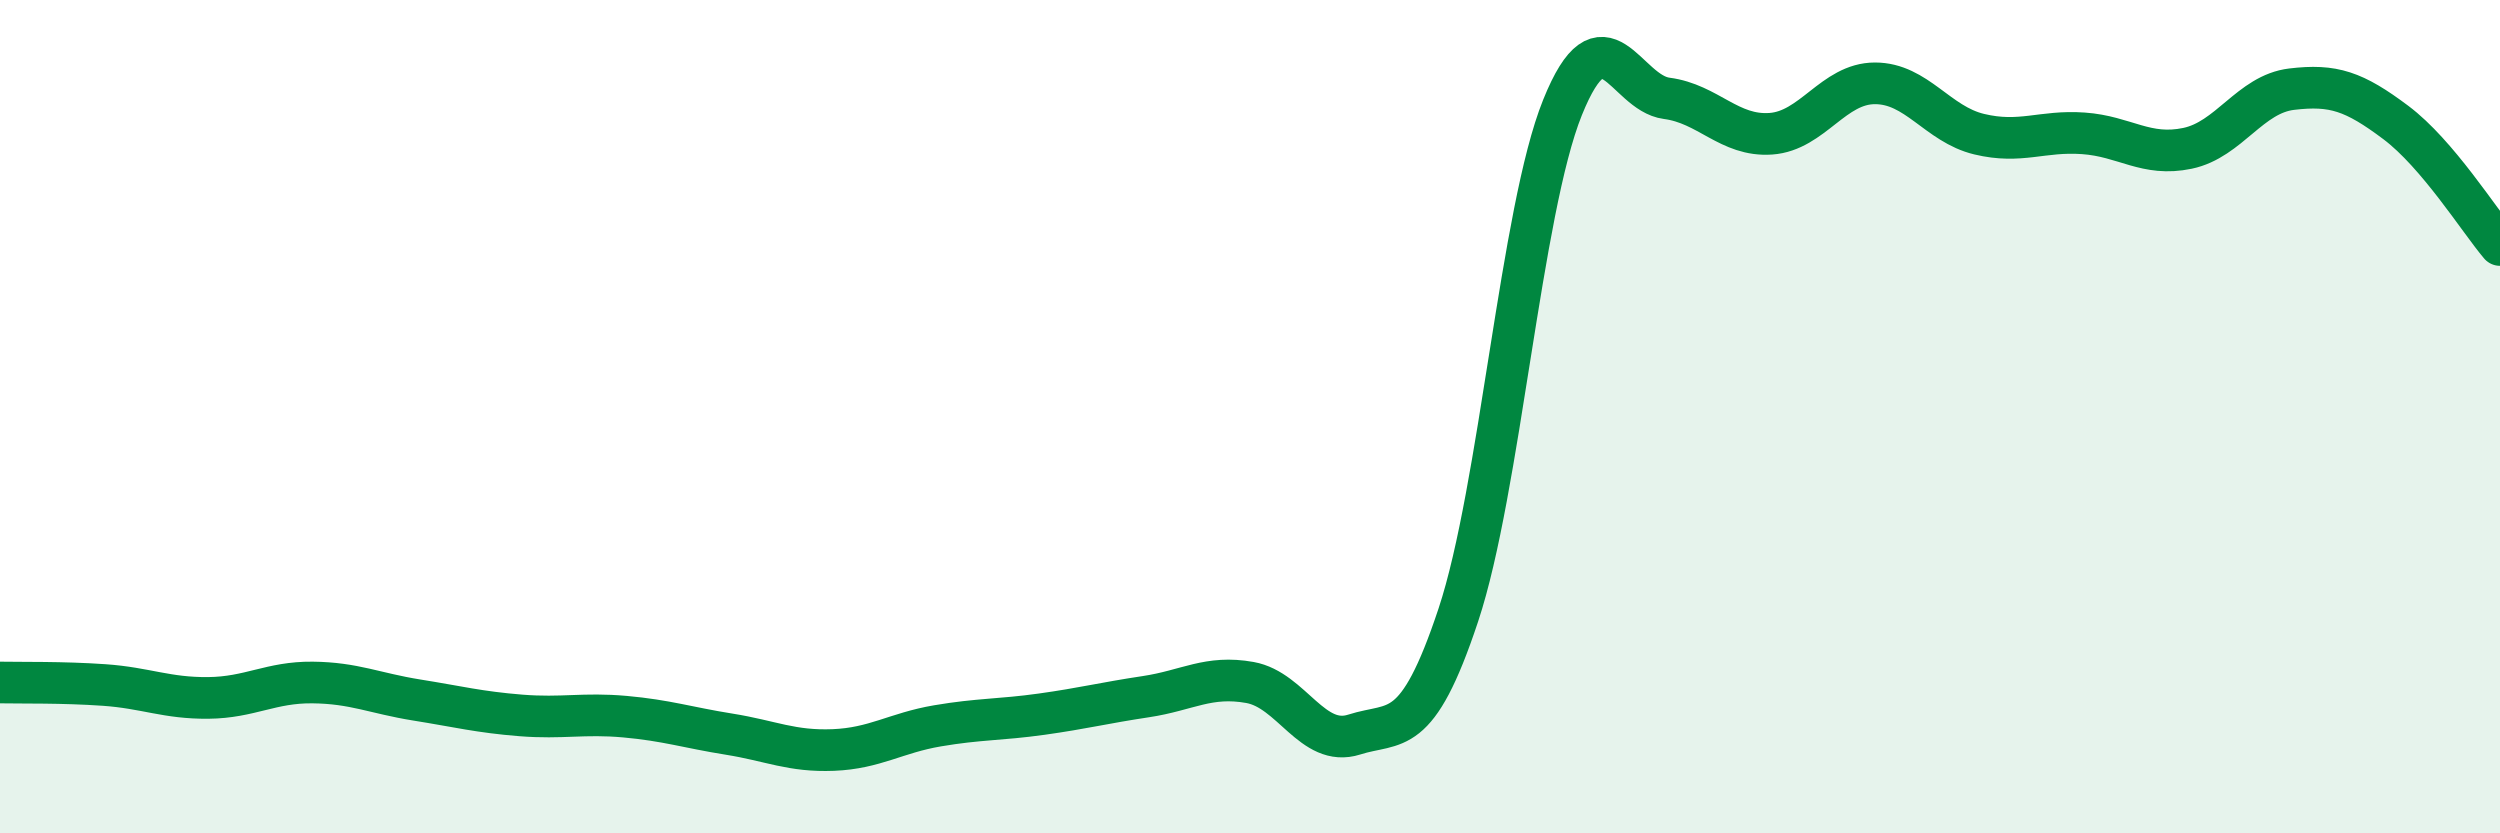
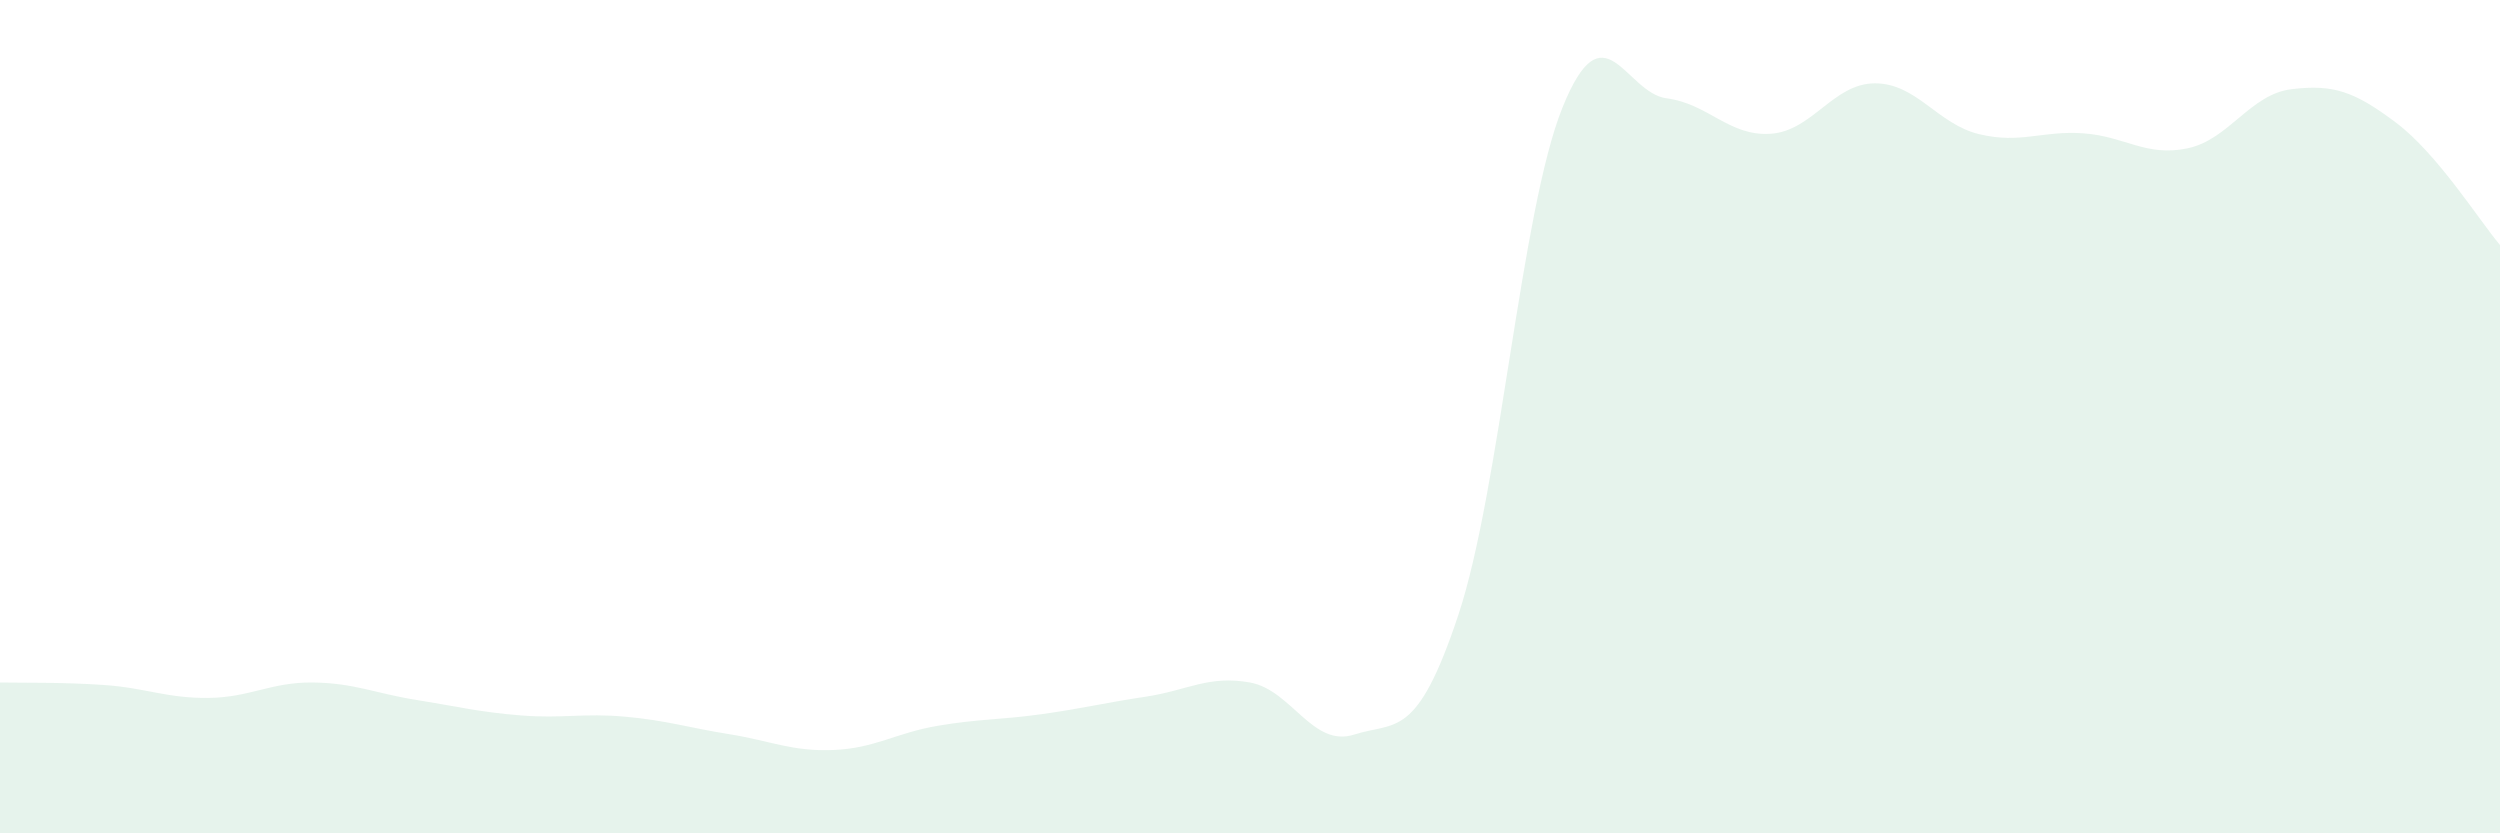
<svg xmlns="http://www.w3.org/2000/svg" width="60" height="20" viewBox="0 0 60 20">
  <path d="M 0,16.38 C 0.5,16.39 1.5,16.37 2.5,16.44 C 3.5,16.51 4,16.76 5,16.75 C 6,16.74 6.5,16.37 7.5,16.38 C 8.5,16.39 9,16.64 10,16.8 C 11,16.96 11.5,17.09 12.5,17.17 C 13.5,17.25 14,17.11 15,17.2 C 16,17.29 16.5,17.46 17.5,17.62 C 18.5,17.78 19,18.04 20,18 C 21,17.96 21.5,17.59 22.5,17.42 C 23.5,17.25 24,17.28 25,17.14 C 26,17 26.5,16.87 27.5,16.72 C 28.5,16.57 29,16.2 30,16.38 C 31,16.56 31.5,17.95 32.5,17.63 C 33.5,17.31 34,17.77 35,14.76 C 36,11.75 36.5,5.06 37.5,2.58 C 38.5,0.1 39,2.23 40,2.36 C 41,2.49 41.5,3.28 42.5,3.21 C 43.5,3.14 44,2 45,2 C 46,2 46.5,2.98 47.5,3.22 C 48.5,3.46 49,3.13 50,3.2 C 51,3.27 51.5,3.77 52.5,3.56 C 53.5,3.35 54,2.26 55,2.14 C 56,2.02 56.5,2.19 57.5,2.94 C 58.5,3.69 59.5,5.29 60,5.88L60 20L0 20Z" fill="#008740" opacity="0.1" stroke-linecap="round" stroke-linejoin="round" />
-   <path d="M 0,16.38 C 0.5,16.39 1.5,16.37 2.5,16.44 C 3.5,16.51 4,16.76 5,16.75 C 6,16.74 6.5,16.37 7.5,16.38 C 8.5,16.39 9,16.64 10,16.8 C 11,16.96 11.5,17.09 12.5,17.17 C 13.5,17.25 14,17.11 15,17.2 C 16,17.29 16.5,17.46 17.5,17.62 C 18.5,17.78 19,18.04 20,18 C 21,17.96 21.5,17.59 22.5,17.42 C 23.5,17.25 24,17.28 25,17.14 C 26,17 26.5,16.87 27.5,16.72 C 28.5,16.57 29,16.2 30,16.38 C 31,16.56 31.5,17.95 32.5,17.63 C 33.5,17.31 34,17.77 35,14.76 C 36,11.75 36.5,5.06 37.5,2.58 C 38.5,0.1 39,2.23 40,2.36 C 41,2.49 41.5,3.28 42.5,3.21 C 43.5,3.14 44,2 45,2 C 46,2 46.5,2.98 47.5,3.22 C 48.5,3.46 49,3.13 50,3.2 C 51,3.27 51.5,3.77 52.5,3.56 C 53.5,3.35 54,2.26 55,2.14 C 56,2.02 56.5,2.19 57.5,2.94 C 58.5,3.69 59.5,5.29 60,5.88" stroke="#008740" stroke-width="1" fill="none" stroke-linecap="round" stroke-linejoin="round" />
</svg>